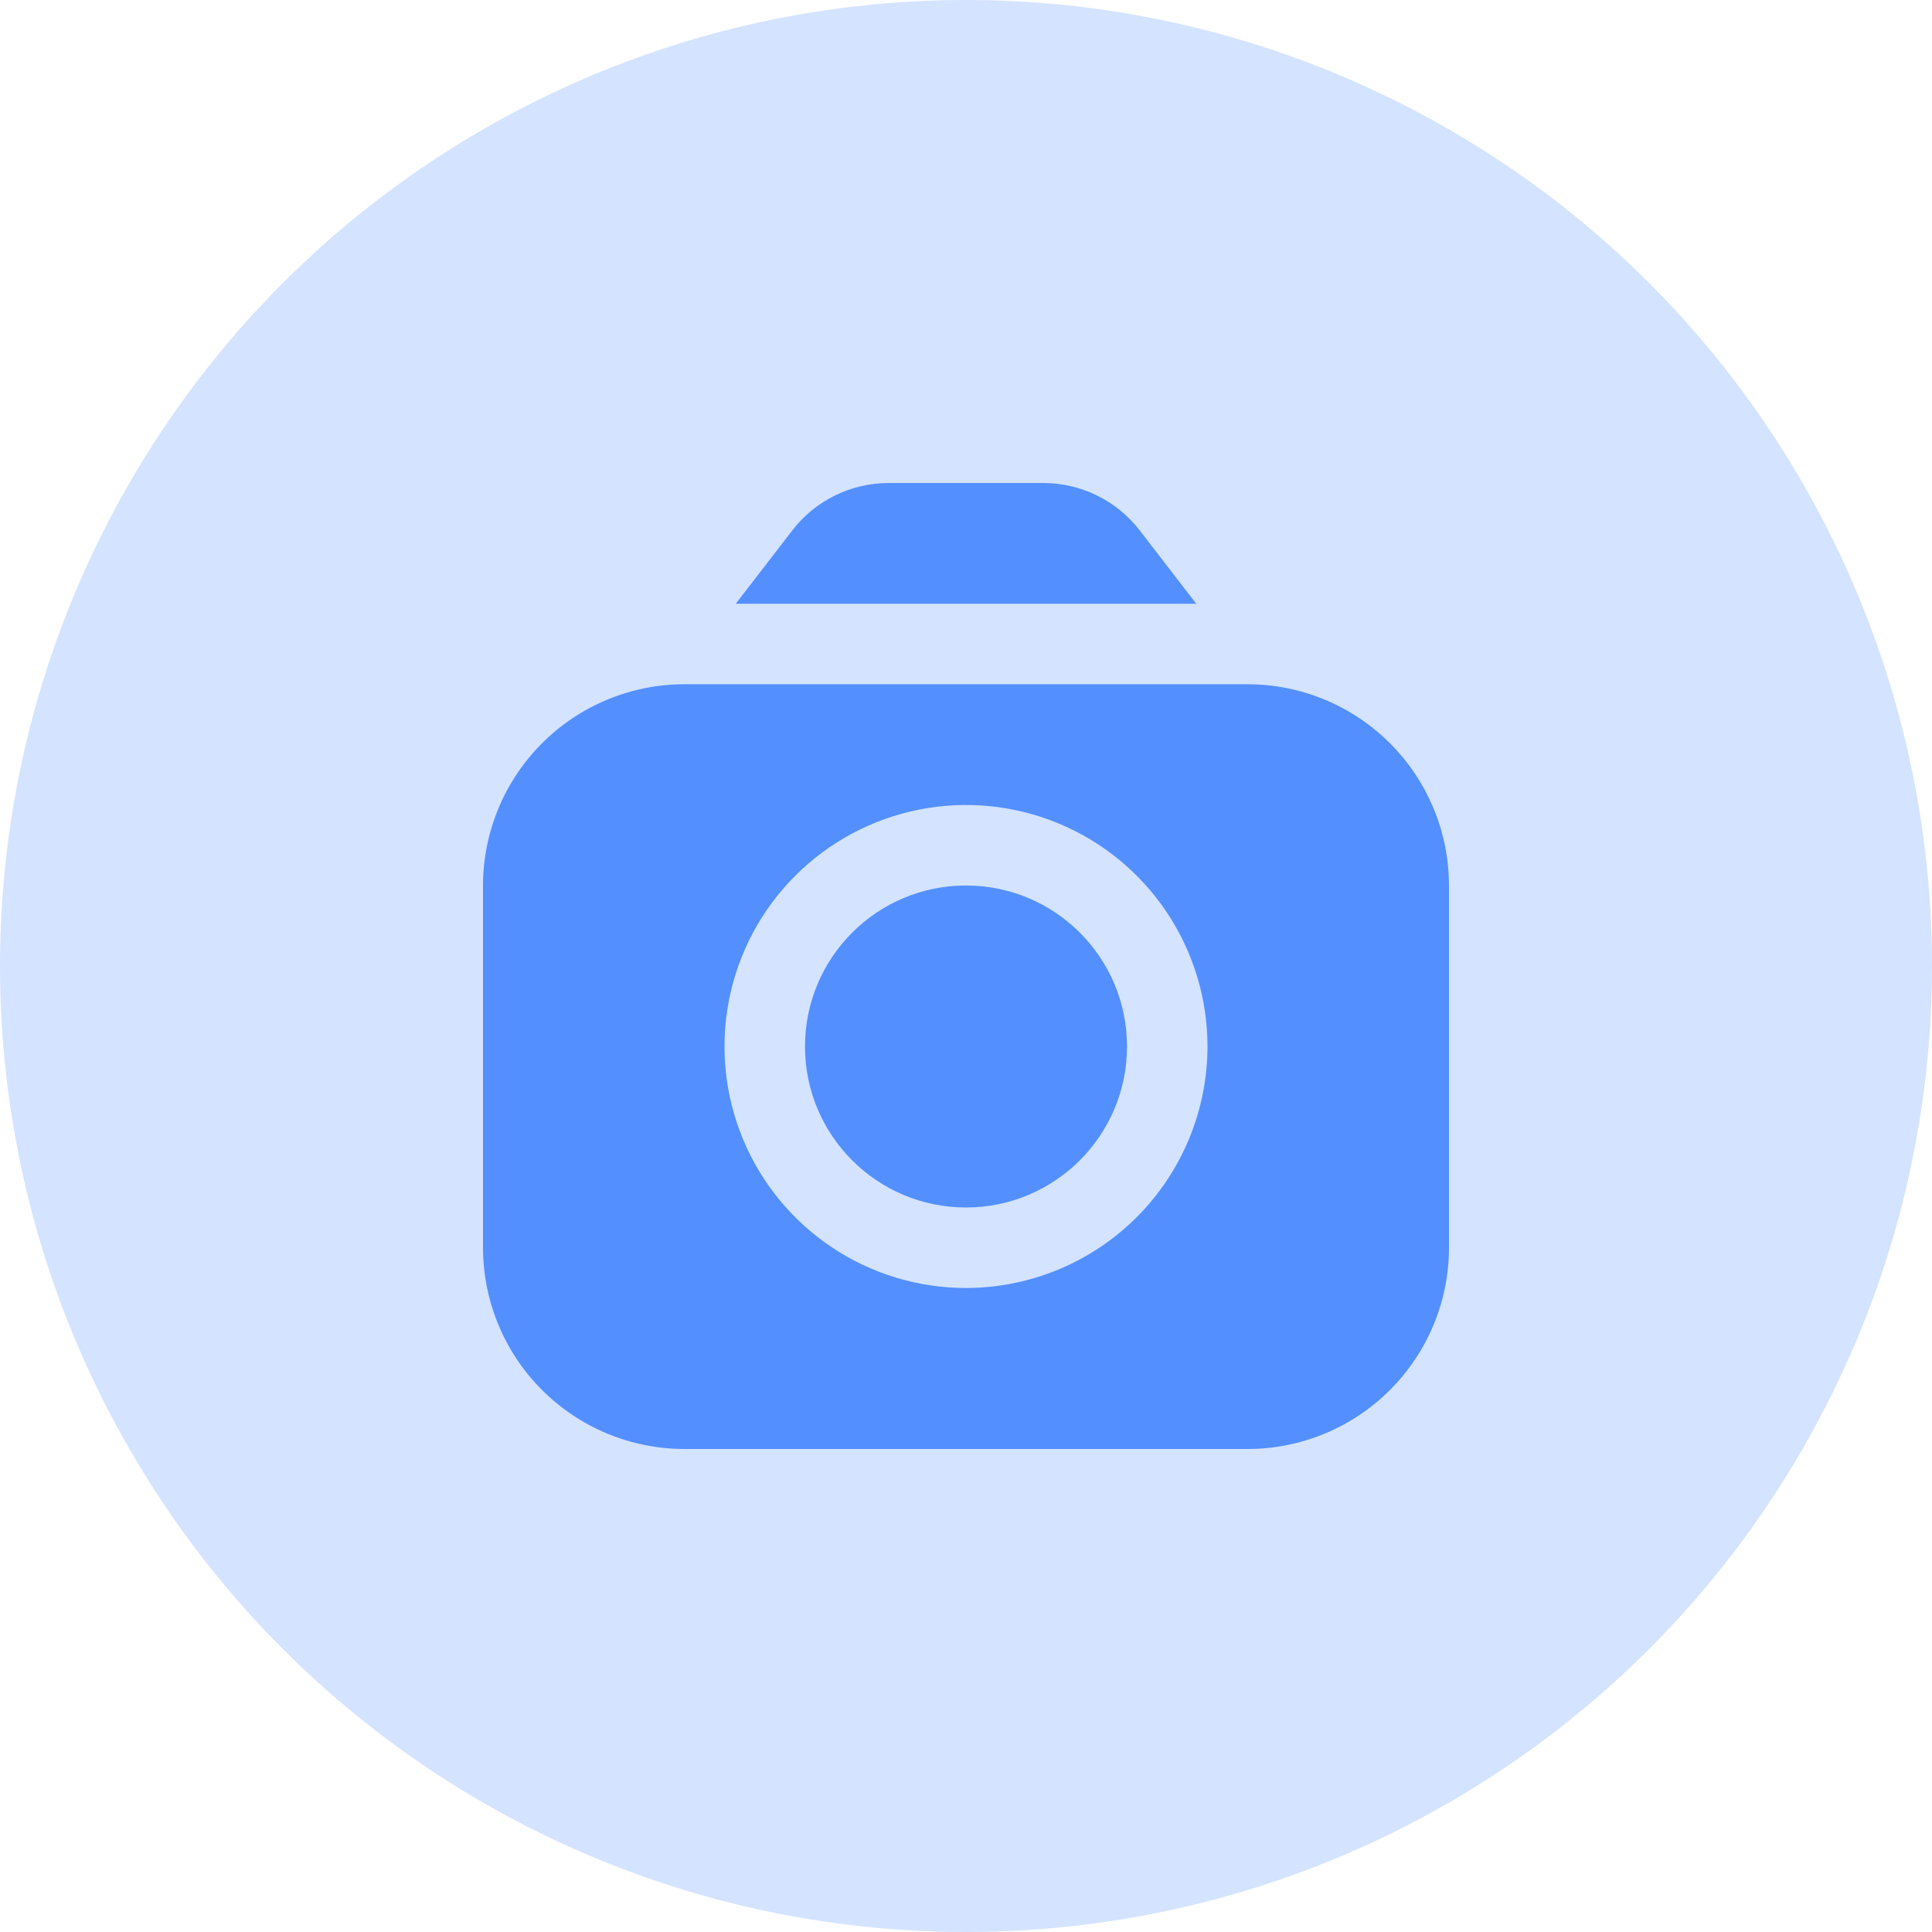
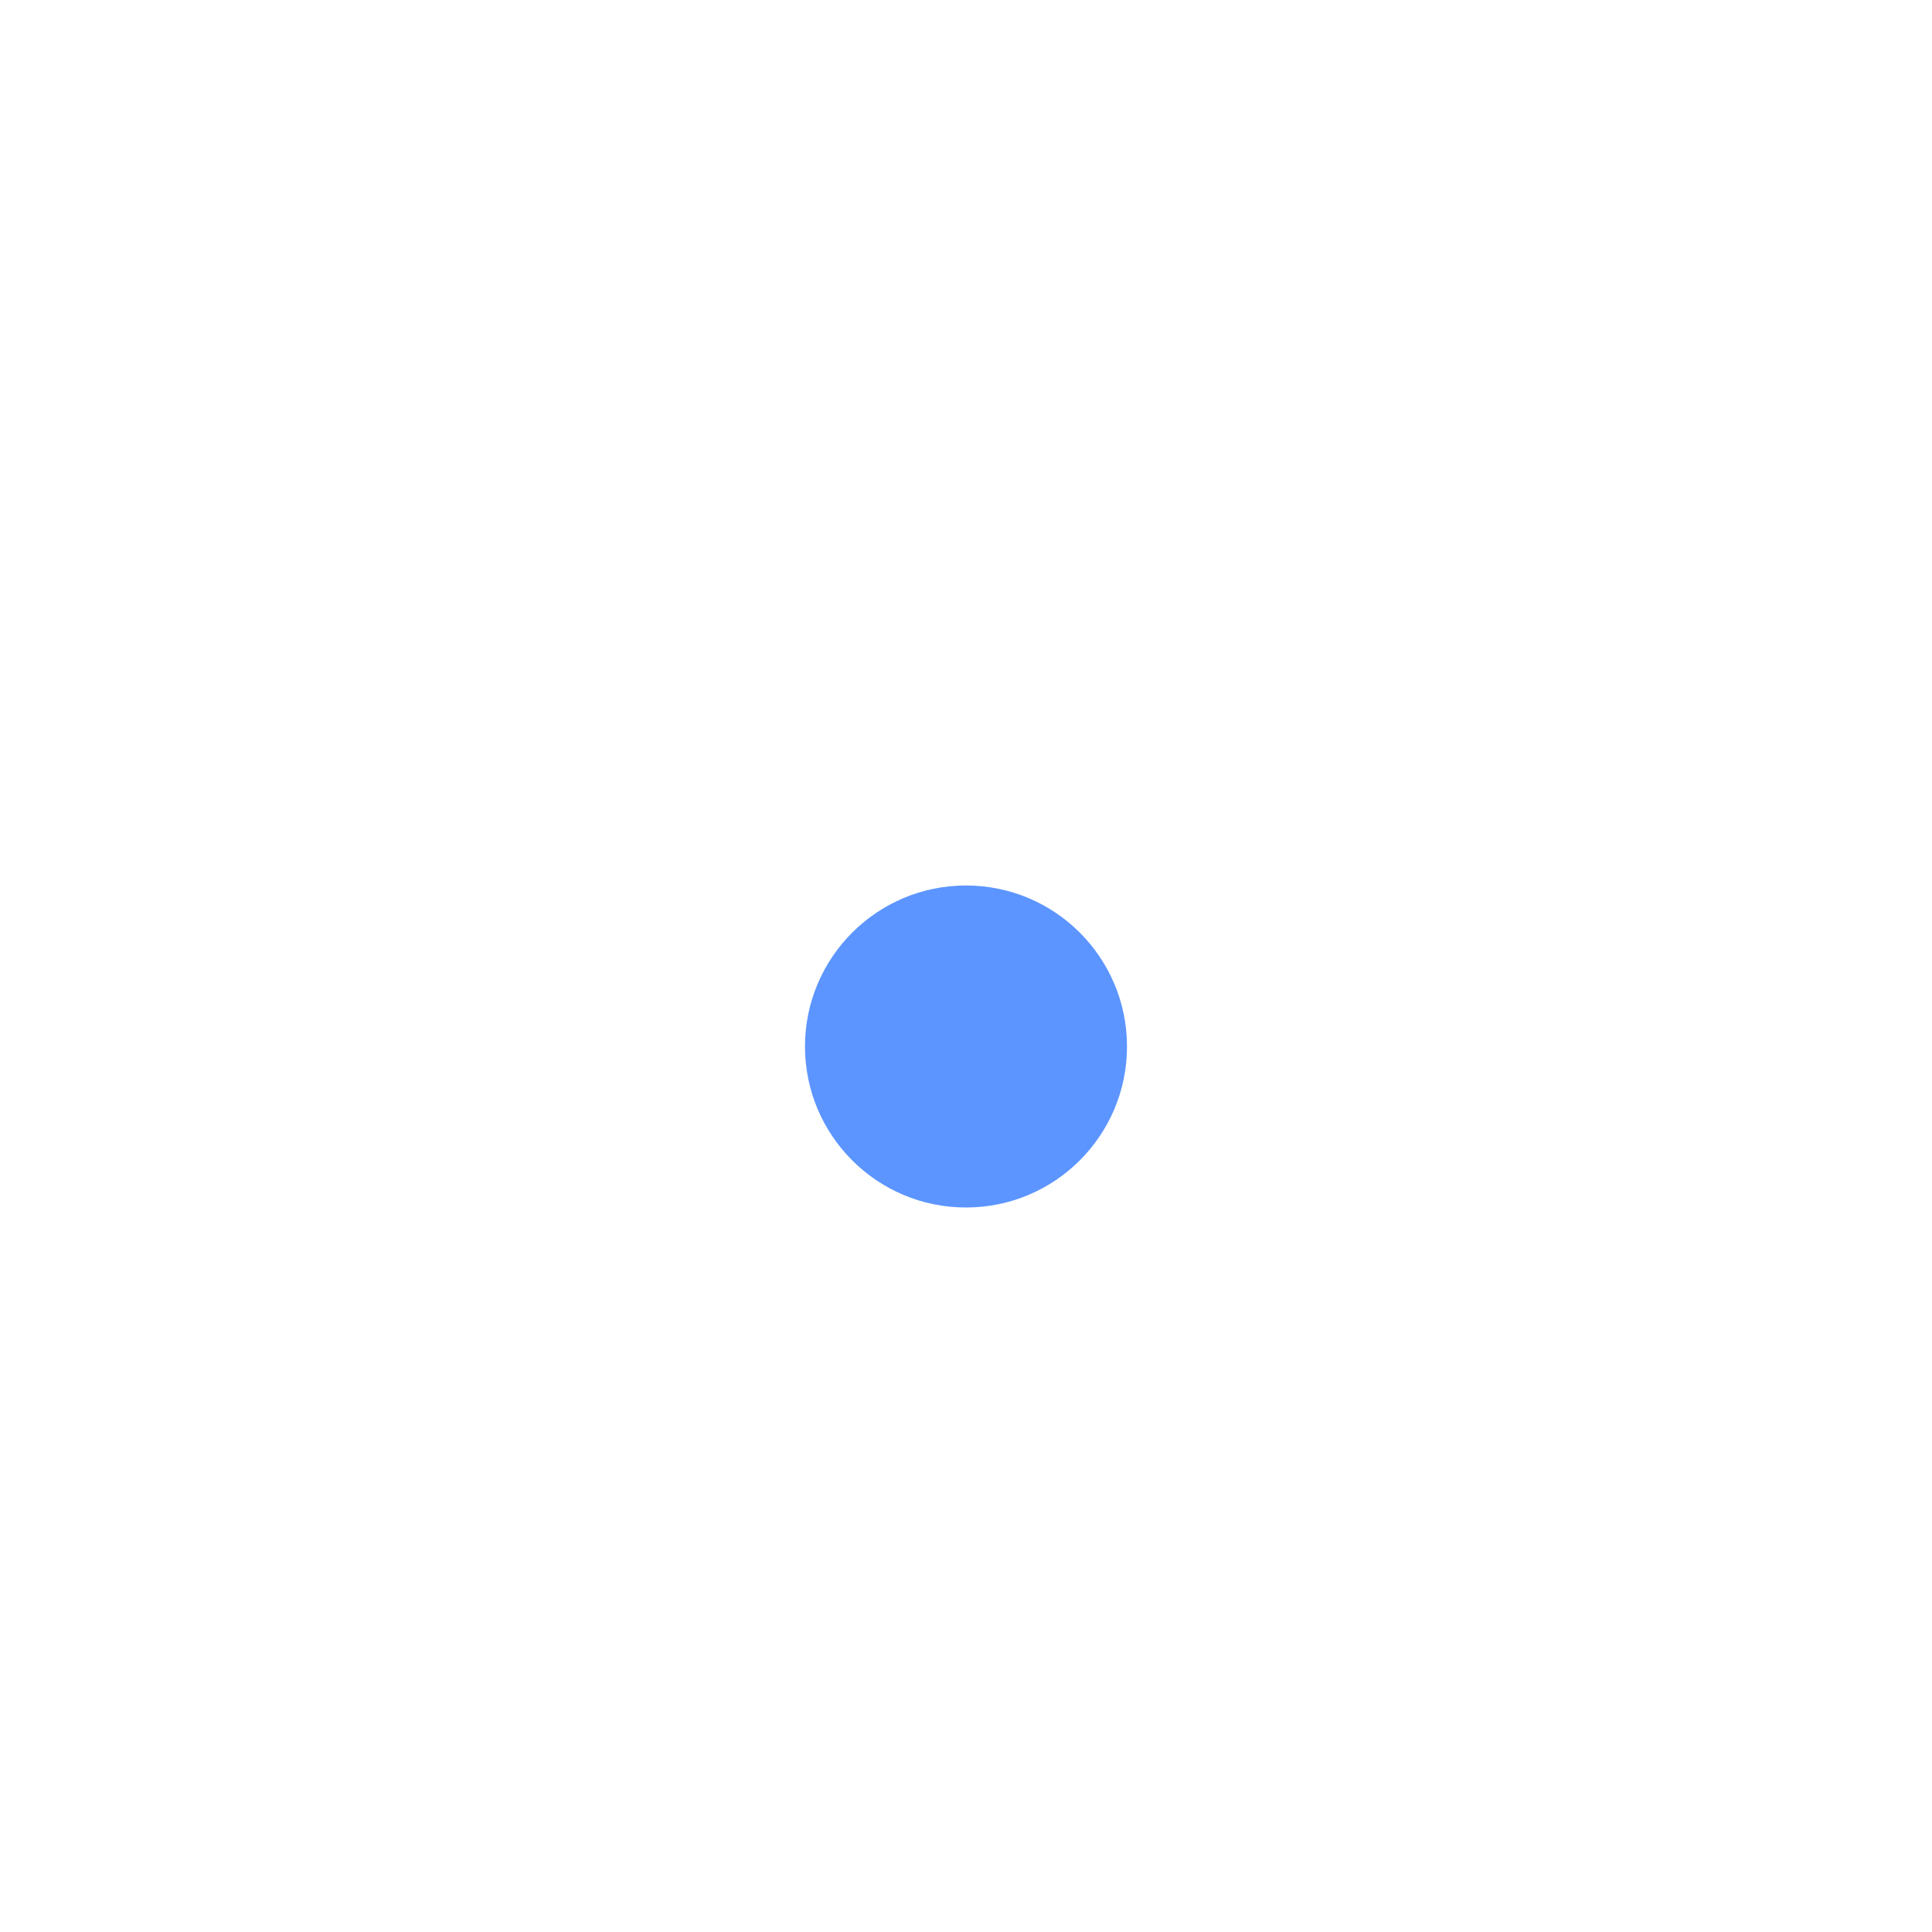
<svg xmlns="http://www.w3.org/2000/svg" width="60" height="60" viewBox="0 0 60 60" fill="none">
-   <circle cx="30" cy="30" r="30" fill="#D4E3FF" />
-   <path d="M37.151 18.75L35.385 16.46C35.033 16.007 34.583 15.64 34.068 15.388C33.554 15.135 32.988 15.002 32.415 15H27.585C27.012 15.002 26.446 15.135 25.931 15.388C25.417 15.64 24.967 16.007 24.615 16.46L22.849 18.75H37.151Z" fill="#347BFF" fill-opacity="0.8" />
  <path d="M30 37.5C32.761 37.5 35 35.261 35 32.5C35 29.738 32.761 27.5 30 27.5C27.239 27.5 25 29.738 25 32.5C25 35.261 27.239 37.5 30 37.5Z" fill="#347BFF" fill-opacity="0.8" />
-   <path d="M38.75 21.25H21.25C19.593 21.252 18.004 21.911 16.833 23.083C15.661 24.255 15.002 25.843 15 27.5L15 38.75C15.002 40.407 15.661 41.996 16.833 43.167C18.004 44.339 19.593 44.998 21.25 45H38.75C40.407 44.998 41.996 44.339 43.167 43.167C44.339 41.996 44.998 40.407 45 38.75V27.5C44.998 25.843 44.339 24.255 43.167 23.083C41.996 21.911 40.407 21.252 38.75 21.25ZM30 40C28.517 40 27.067 39.56 25.833 38.736C24.6 37.912 23.639 36.741 23.071 35.37C22.503 34 22.355 32.492 22.644 31.037C22.933 29.582 23.648 28.246 24.697 27.197C25.746 26.148 27.082 25.434 28.537 25.144C29.992 24.855 31.5 25.003 32.87 25.571C34.241 26.139 35.412 27.1 36.236 28.334C37.06 29.567 37.5 31.017 37.5 32.5C37.498 34.489 36.707 36.395 35.301 37.801C33.895 39.207 31.988 39.998 30 40Z" fill="#347BFF" fill-opacity="0.8" />
</svg>